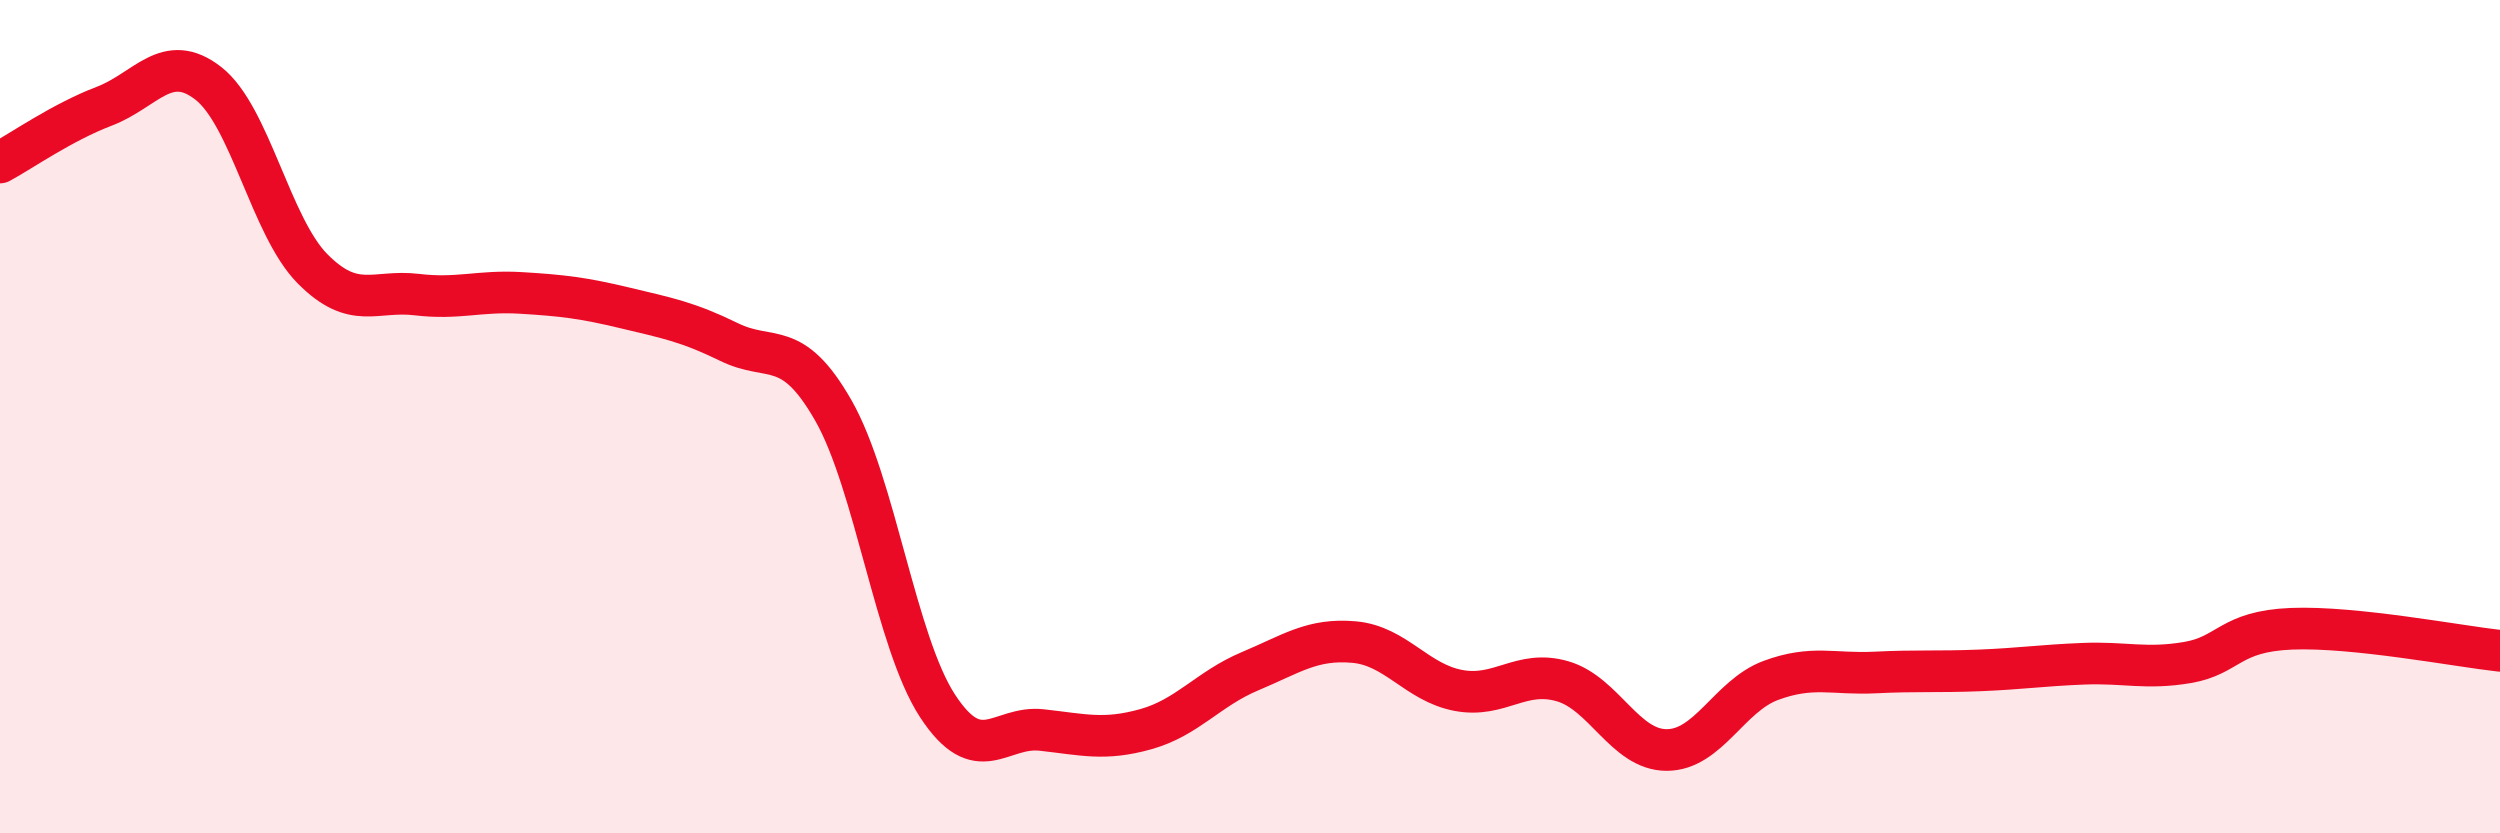
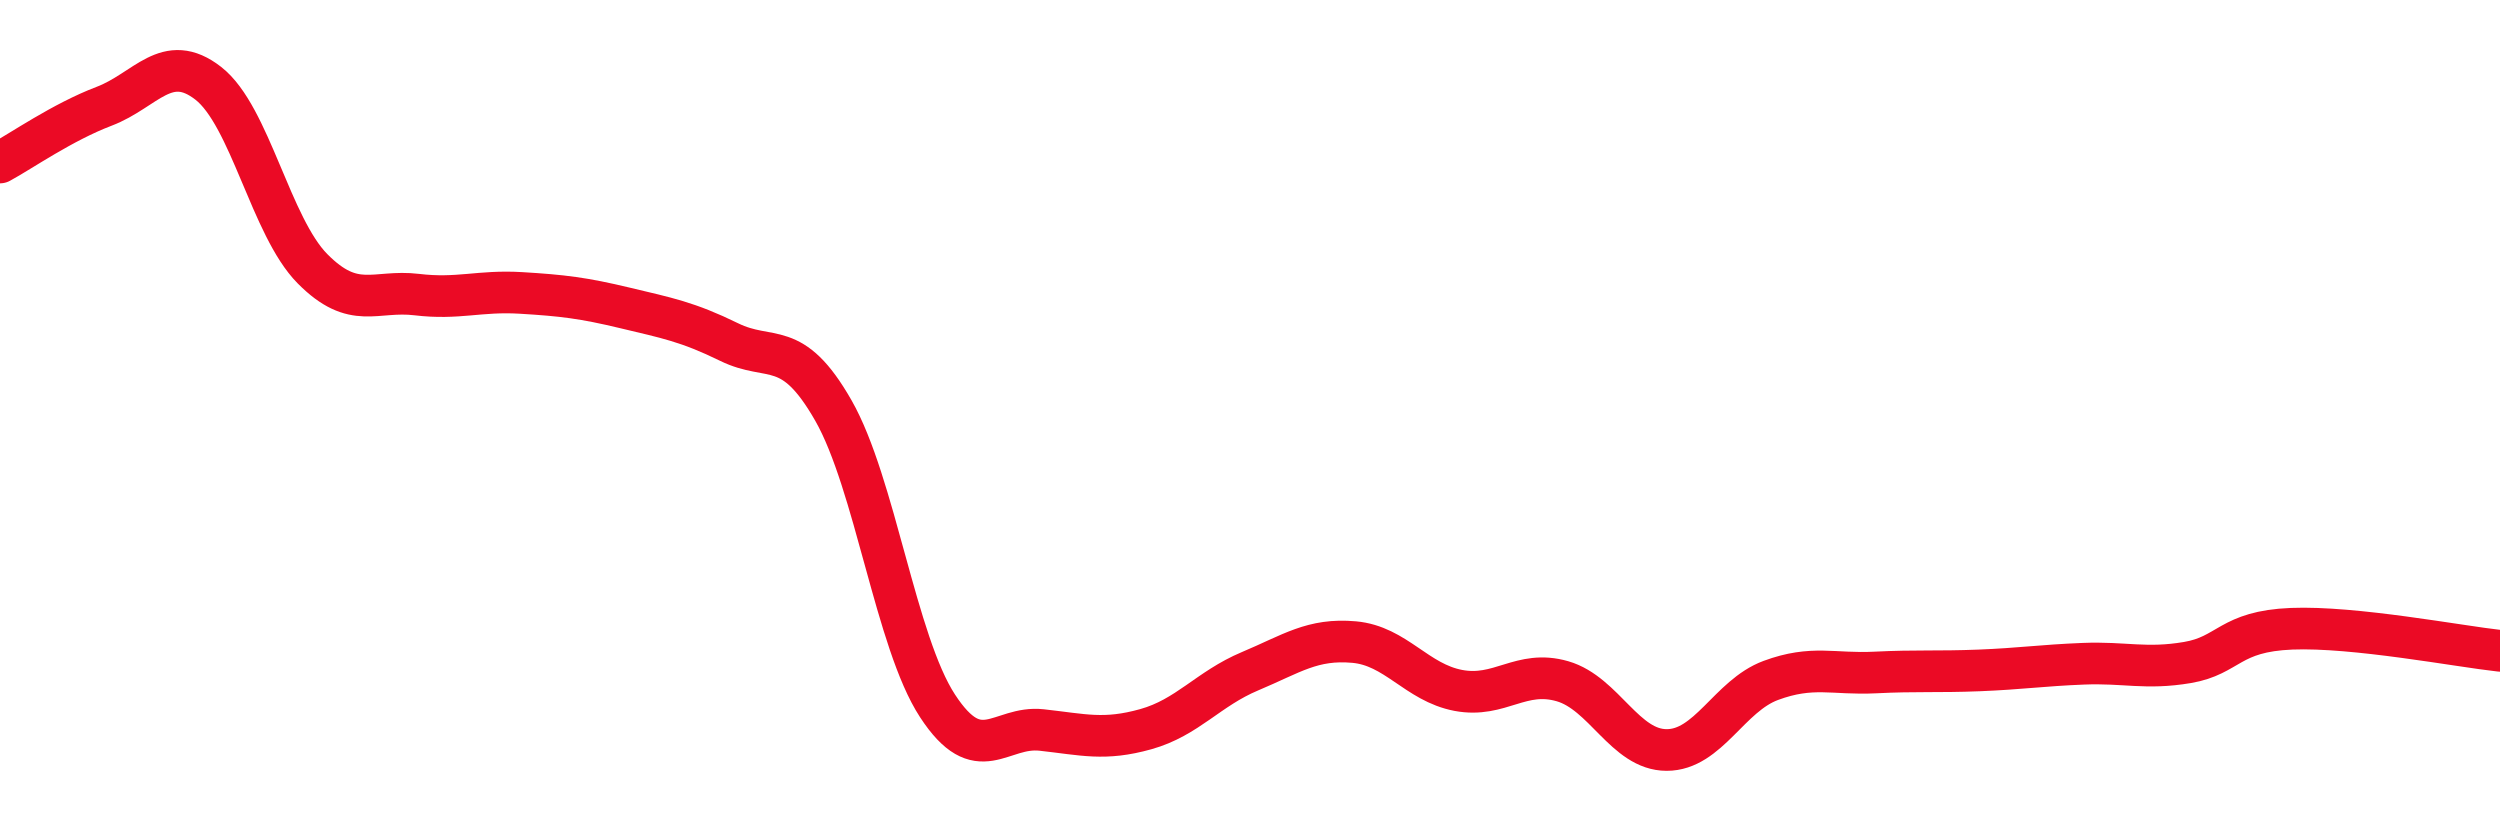
<svg xmlns="http://www.w3.org/2000/svg" width="60" height="20" viewBox="0 0 60 20">
-   <path d="M 0,3.9 C 0.5,3.63 1.5,2.93 2.5,2.55 C 3.5,2.17 4,1.22 5,2 C 6,2.78 6.5,5.44 7.5,6.45 C 8.5,7.46 9,6.95 10,7.07 C 11,7.19 11.5,6.97 12.5,7.03 C 13.5,7.09 14,7.15 15,7.39 C 16,7.63 16.5,7.72 17.5,8.21 C 18.5,8.7 19,8.1 20,9.85 C 21,11.6 21.5,15.41 22.5,16.94 C 23.5,18.47 24,17.41 25,17.52 C 26,17.63 26.5,17.78 27.5,17.5 C 28.5,17.22 29,16.53 30,16.11 C 31,15.69 31.5,15.32 32.5,15.41 C 33.5,15.5 34,16.38 35,16.57 C 36,16.76 36.5,16.06 37.5,16.35 C 38.5,16.64 39,18 40,18 C 41,18 41.5,16.7 42.5,16.33 C 43.5,15.96 44,16.19 45,16.14 C 46,16.09 46.5,16.13 47.5,16.09 C 48.5,16.05 49,15.97 50,15.93 C 51,15.89 51.5,16.07 52.5,15.9 C 53.5,15.73 53.5,15.15 55,15.09 C 56.5,15.03 59,15.51 60,15.62L60 20L0 20Z" fill="#EB0A25" opacity="0.1" stroke-linecap="round" stroke-linejoin="round" />
  <path d="M 0,3.9 C 0.5,3.63 1.5,2.93 2.5,2.55 C 3.5,2.17 4,1.22 5,2 C 6,2.78 6.5,5.44 7.5,6.45 C 8.5,7.46 9,6.95 10,7.07 C 11,7.19 11.5,6.97 12.5,7.03 C 13.5,7.09 14,7.15 15,7.39 C 16,7.63 16.5,7.72 17.5,8.21 C 18.5,8.7 19,8.1 20,9.85 C 21,11.6 21.5,15.41 22.5,16.94 C 23.5,18.47 24,17.41 25,17.52 C 26,17.63 26.5,17.78 27.5,17.5 C 28.5,17.22 29,16.53 30,16.11 C 31,15.69 31.5,15.32 32.5,15.41 C 33.5,15.5 34,16.38 35,16.57 C 36,16.76 36.5,16.06 37.5,16.35 C 38.5,16.64 39,18 40,18 C 41,18 41.5,16.7 42.5,16.33 C 43.5,15.96 44,16.19 45,16.14 C 46,16.09 46.5,16.13 47.5,16.09 C 48.5,16.05 49,15.97 50,15.93 C 51,15.89 51.5,16.07 52.5,15.9 C 53.5,15.73 53.5,15.15 55,15.09 C 56.5,15.03 59,15.51 60,15.62" stroke="#EB0A25" stroke-width="1" fill="none" stroke-linecap="round" stroke-linejoin="round" />
</svg>